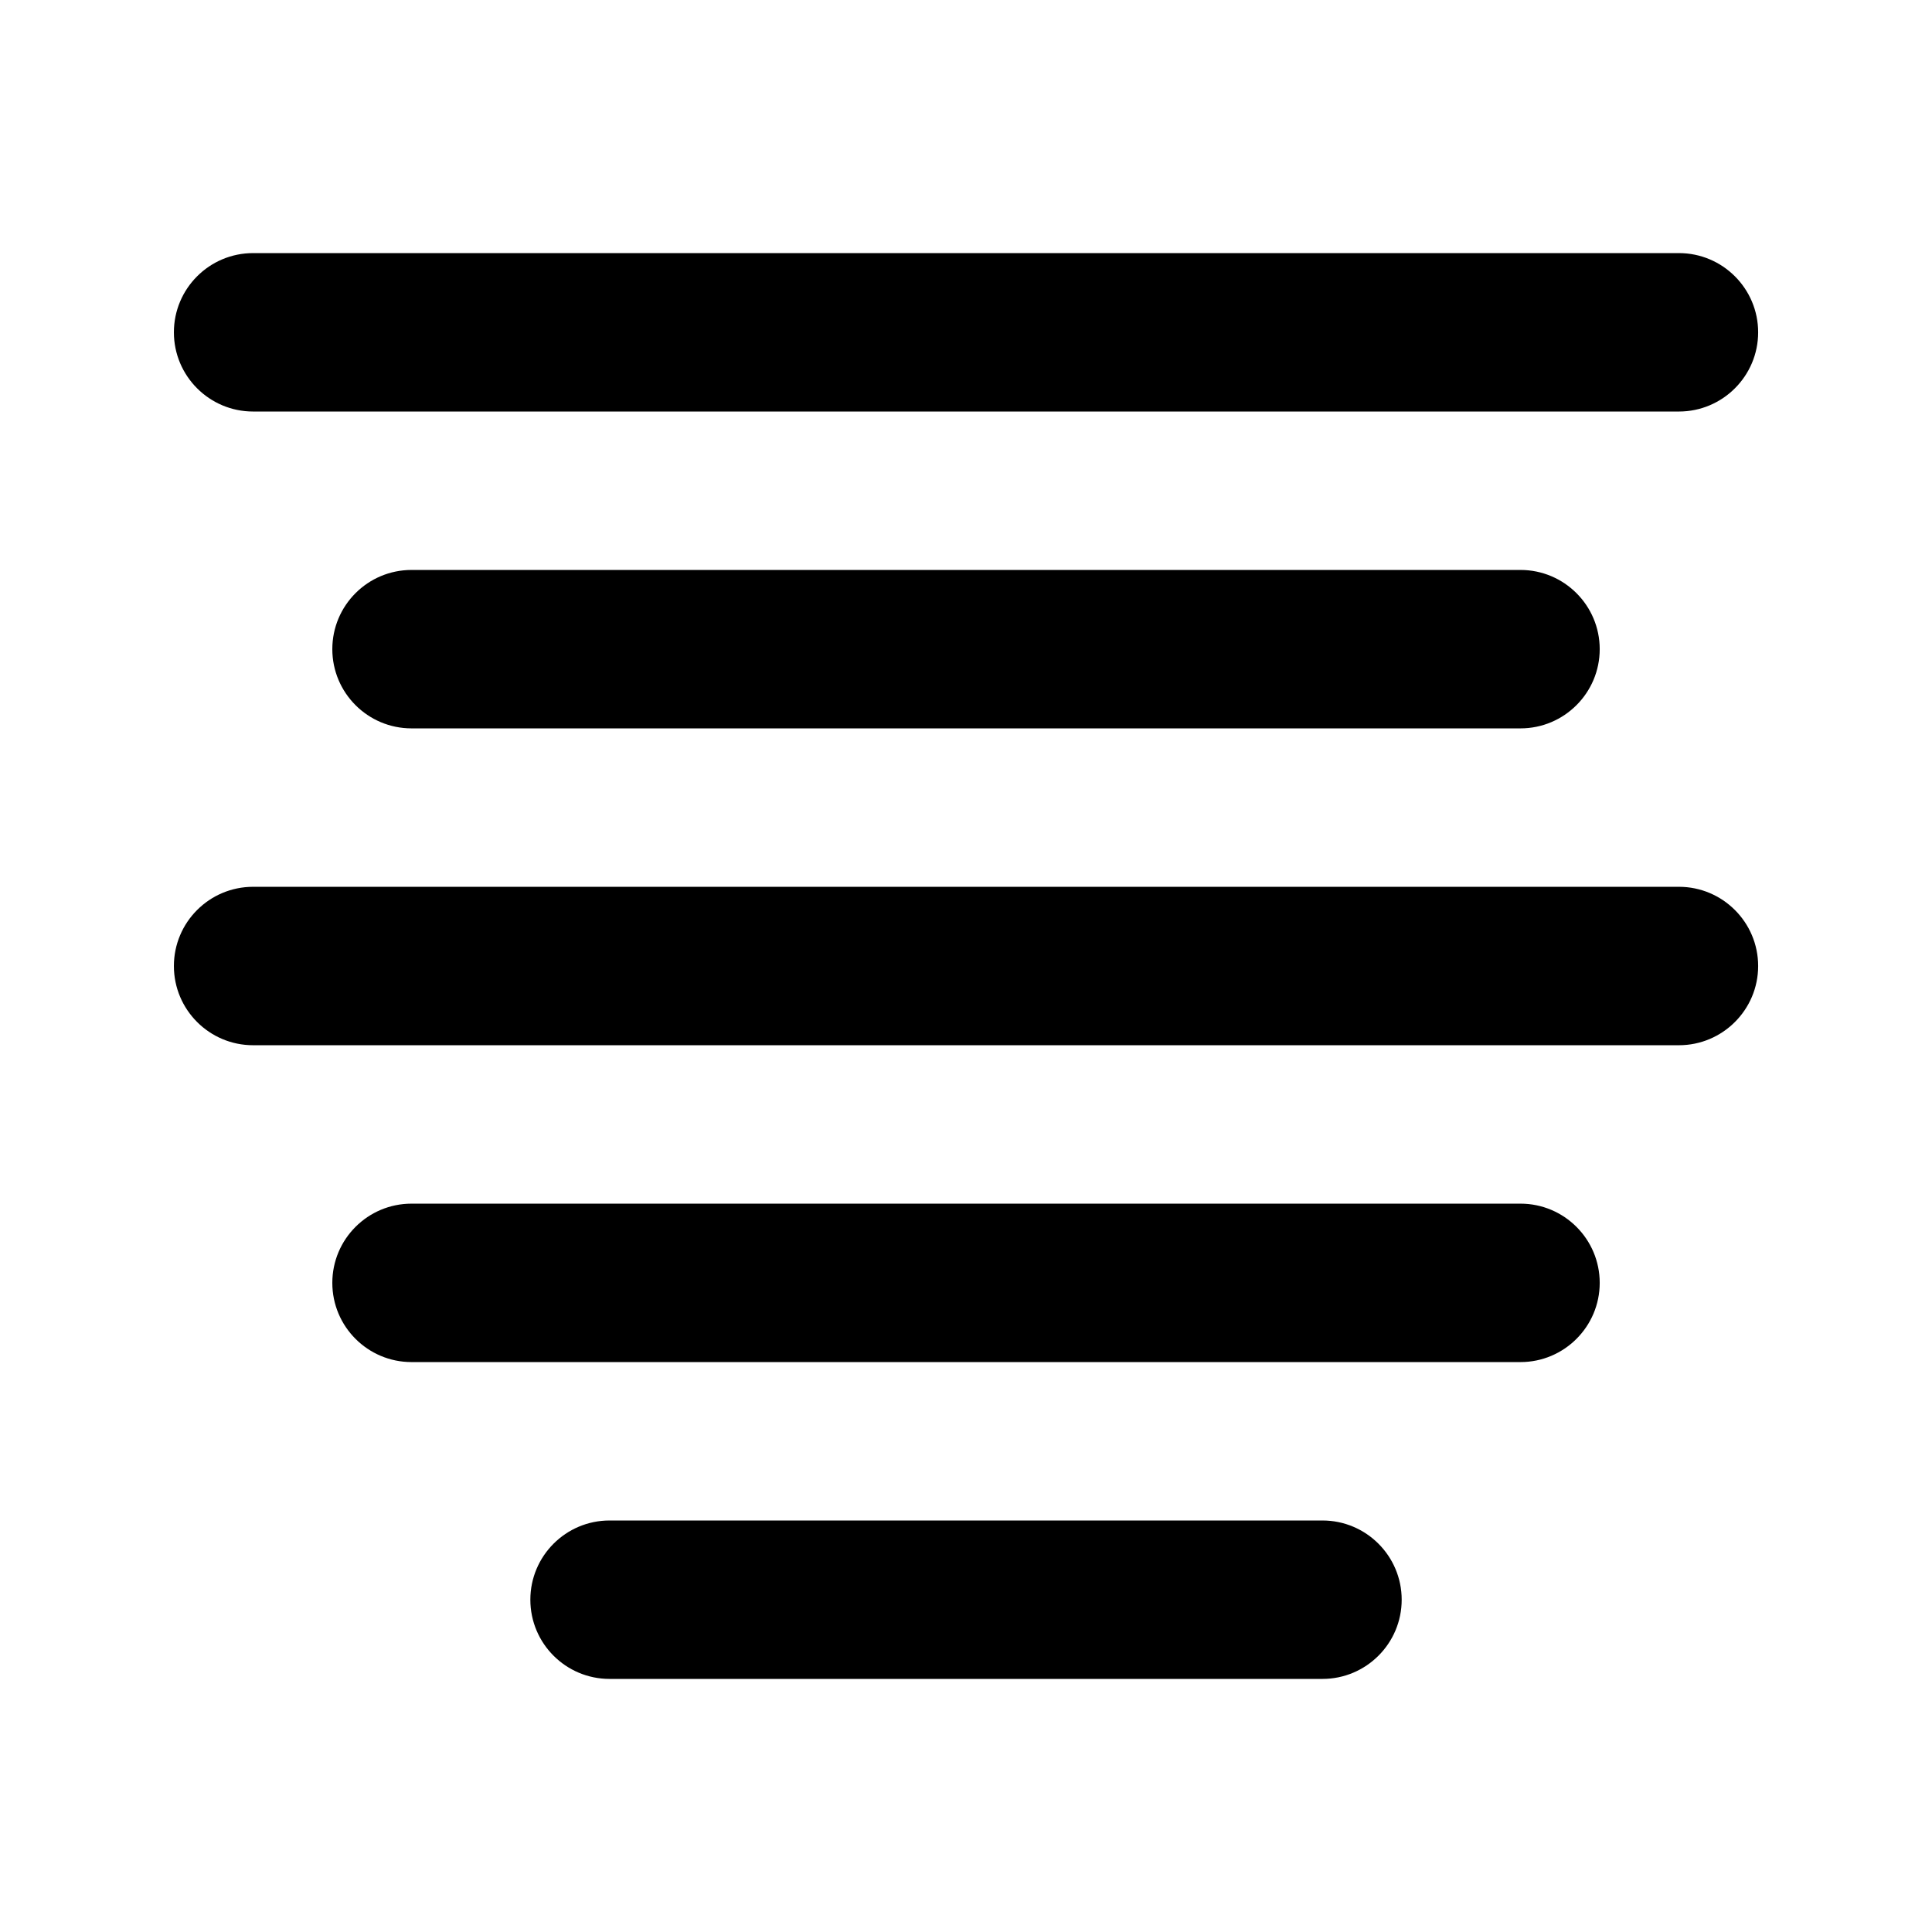
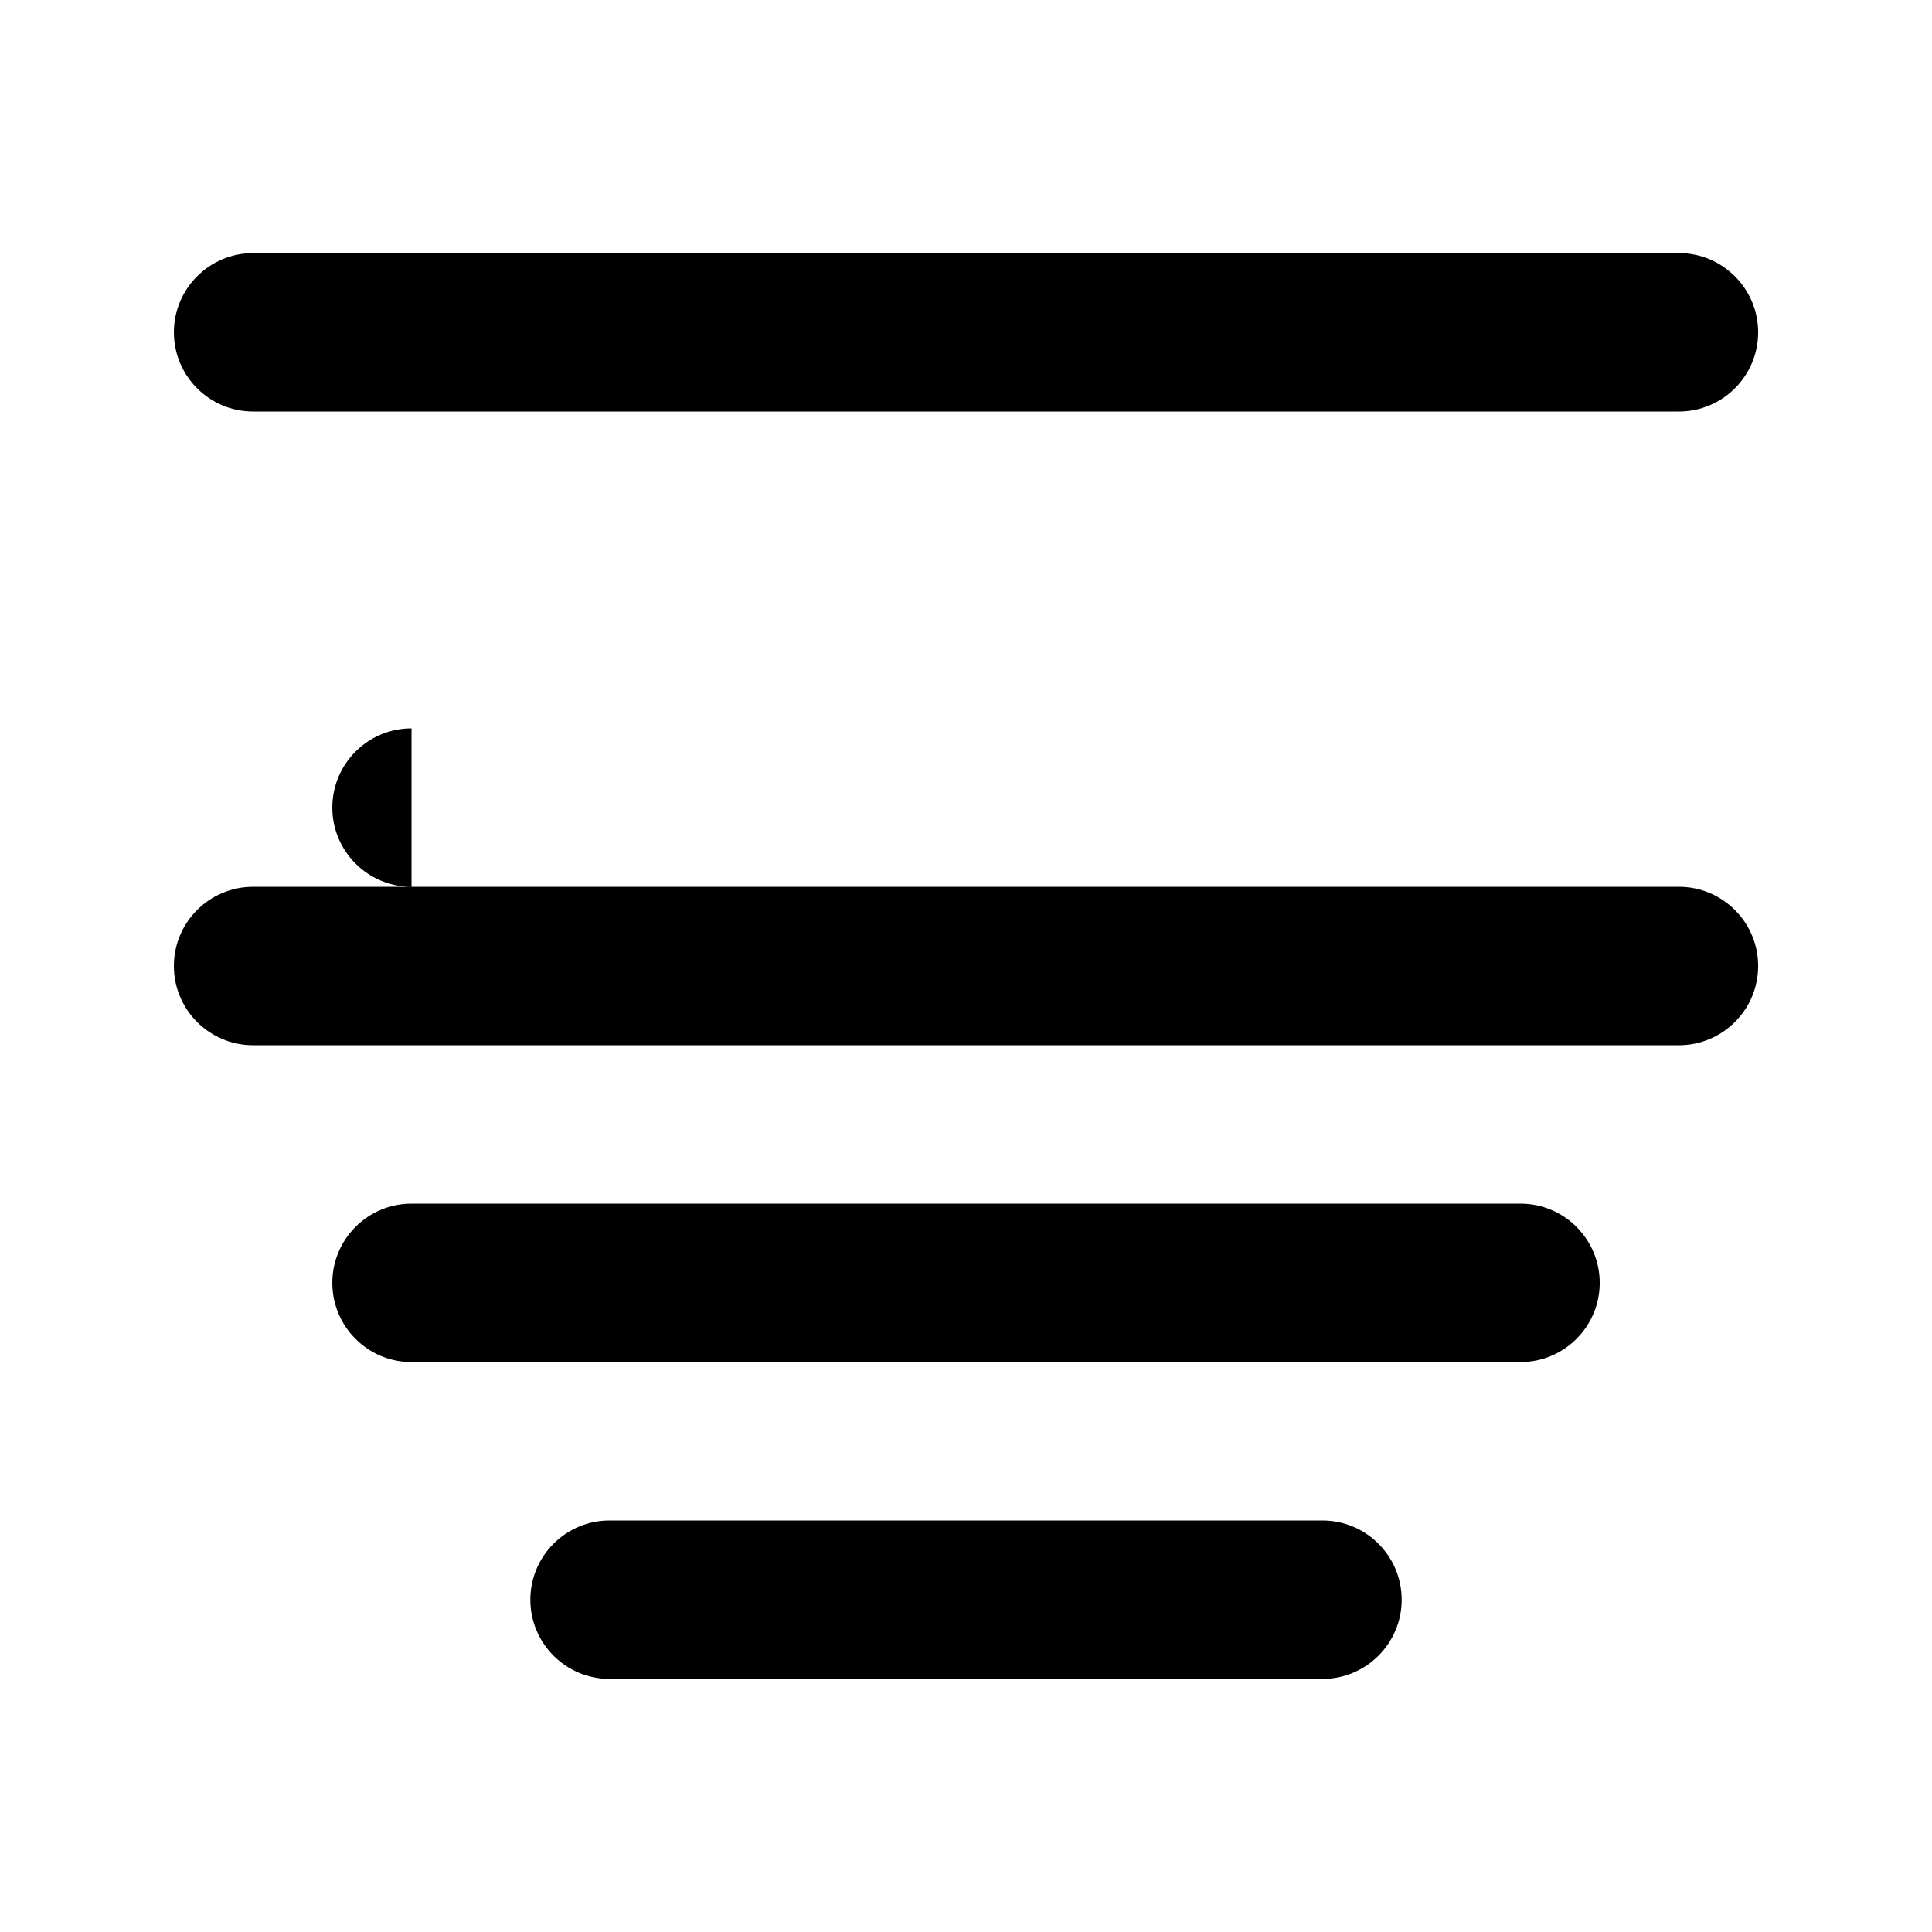
<svg xmlns="http://www.w3.org/2000/svg" fill="#000000" width="800px" height="800px" version="1.1" viewBox="144 144 512 512">
-   <path d="m305.54 588.93h188.93c11.57 0 20.992-9.402 20.992-20.992 0-11.586-9.422-20.992-20.992-20.992h-188.93c-11.59 0-20.992 9.406-20.992 20.992 0 11.59 9.402 20.992 20.992 20.992zm-52.48-83.965h293.89c11.566 0 20.992-9.406 20.992-20.992 0-11.59-9.426-20.992-20.992-20.992h-293.89c-11.59 0-20.992 9.402-20.992 20.992 0 11.586 9.402 20.992 20.992 20.992zm-41.984-83.969h377.86c11.566 0 20.992-9.406 20.992-20.992 0-11.59-9.426-20.992-20.992-20.992h-377.86c-11.59 0-20.992 9.402-20.992 20.992 0 11.586 9.402 20.992 20.992 20.992zm41.984-83.969h293.89c11.566 0 20.992-9.406 20.992-20.992 0-11.59-9.426-20.992-20.992-20.992h-293.89c-11.59 0-20.992 9.402-20.992 20.992 0 11.586 9.402 20.992 20.992 20.992zm-41.984-83.969h377.86c11.566 0 20.992-9.406 20.992-20.992 0-11.586-9.426-20.992-20.992-20.992h-377.86c-11.59 0-20.992 9.406-20.992 20.992 0 11.586 9.402 20.992 20.992 20.992z" fill-rule="evenodd" />
+   <path d="m305.54 588.93h188.93c11.57 0 20.992-9.402 20.992-20.992 0-11.586-9.422-20.992-20.992-20.992h-188.93c-11.59 0-20.992 9.406-20.992 20.992 0 11.59 9.402 20.992 20.992 20.992zm-52.48-83.965h293.89c11.566 0 20.992-9.406 20.992-20.992 0-11.59-9.426-20.992-20.992-20.992h-293.89c-11.59 0-20.992 9.402-20.992 20.992 0 11.586 9.402 20.992 20.992 20.992zm-41.984-83.969h377.86c11.566 0 20.992-9.406 20.992-20.992 0-11.59-9.426-20.992-20.992-20.992h-377.86c-11.59 0-20.992 9.402-20.992 20.992 0 11.586 9.402 20.992 20.992 20.992zm41.984-83.969h293.89h-293.89c-11.59 0-20.992 9.402-20.992 20.992 0 11.586 9.402 20.992 20.992 20.992zm-41.984-83.969h377.86c11.566 0 20.992-9.406 20.992-20.992 0-11.586-9.426-20.992-20.992-20.992h-377.86c-11.59 0-20.992 9.406-20.992 20.992 0 11.586 9.402 20.992 20.992 20.992z" fill-rule="evenodd" />
</svg>